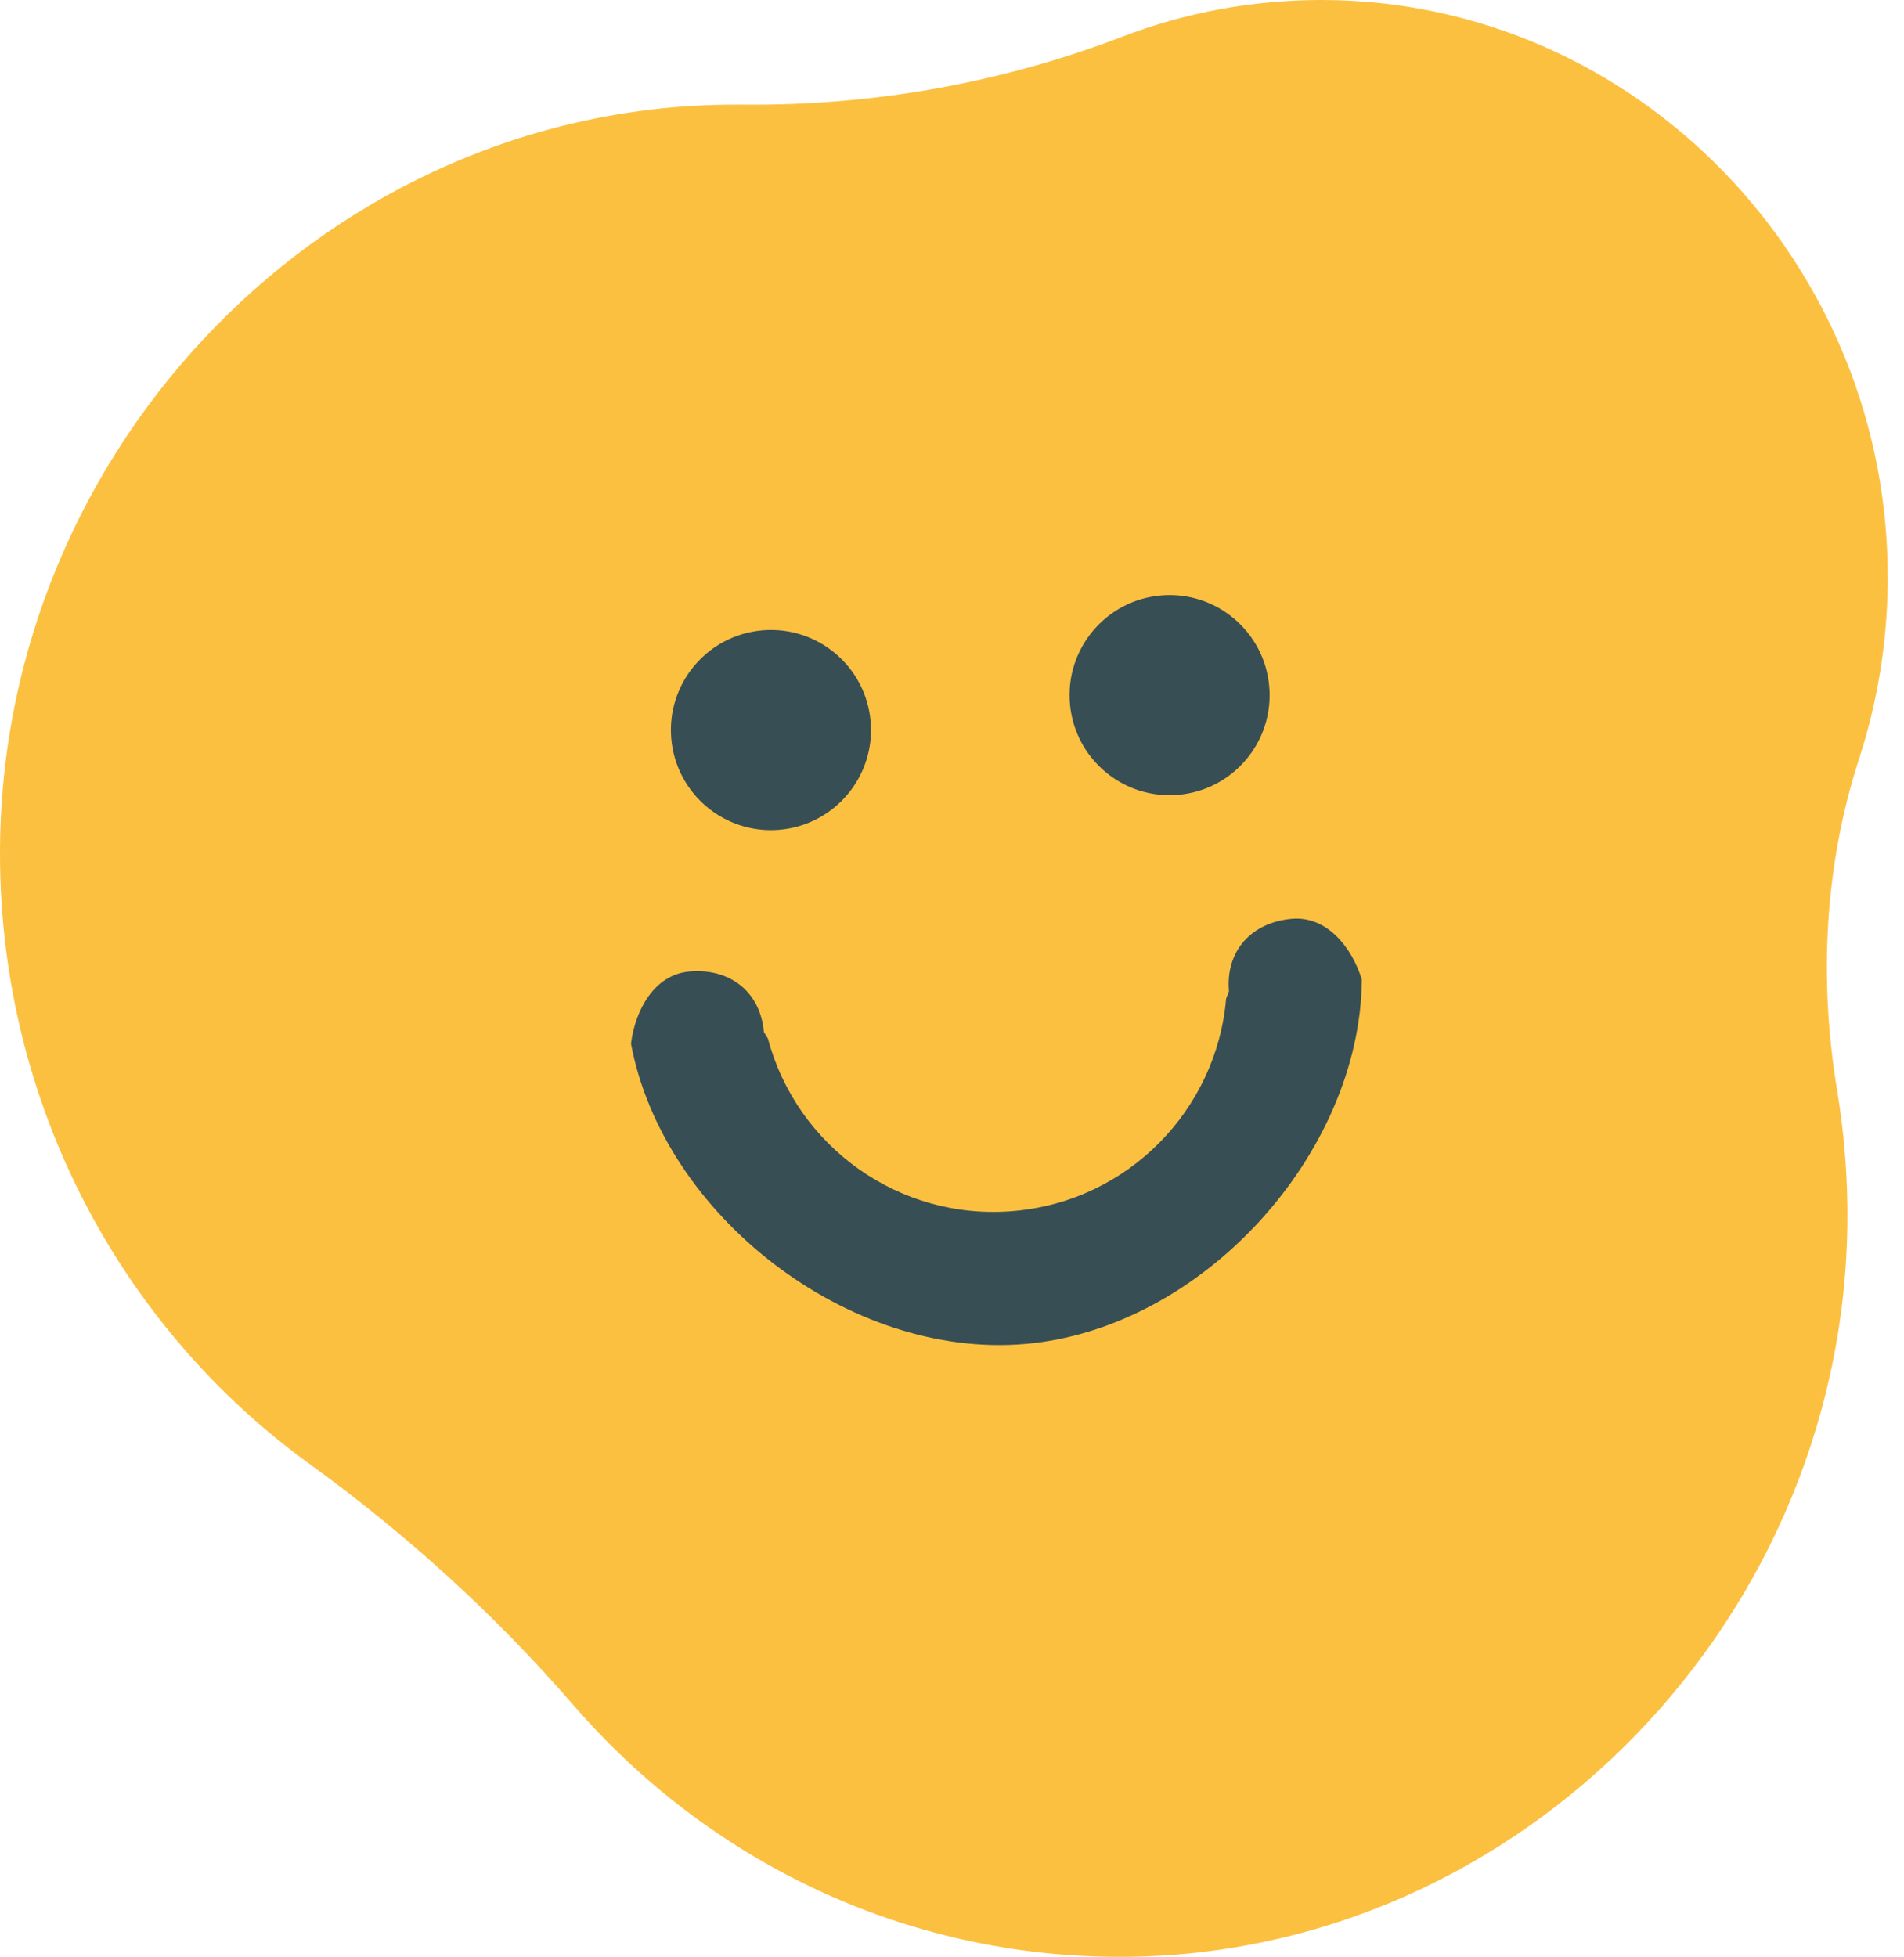
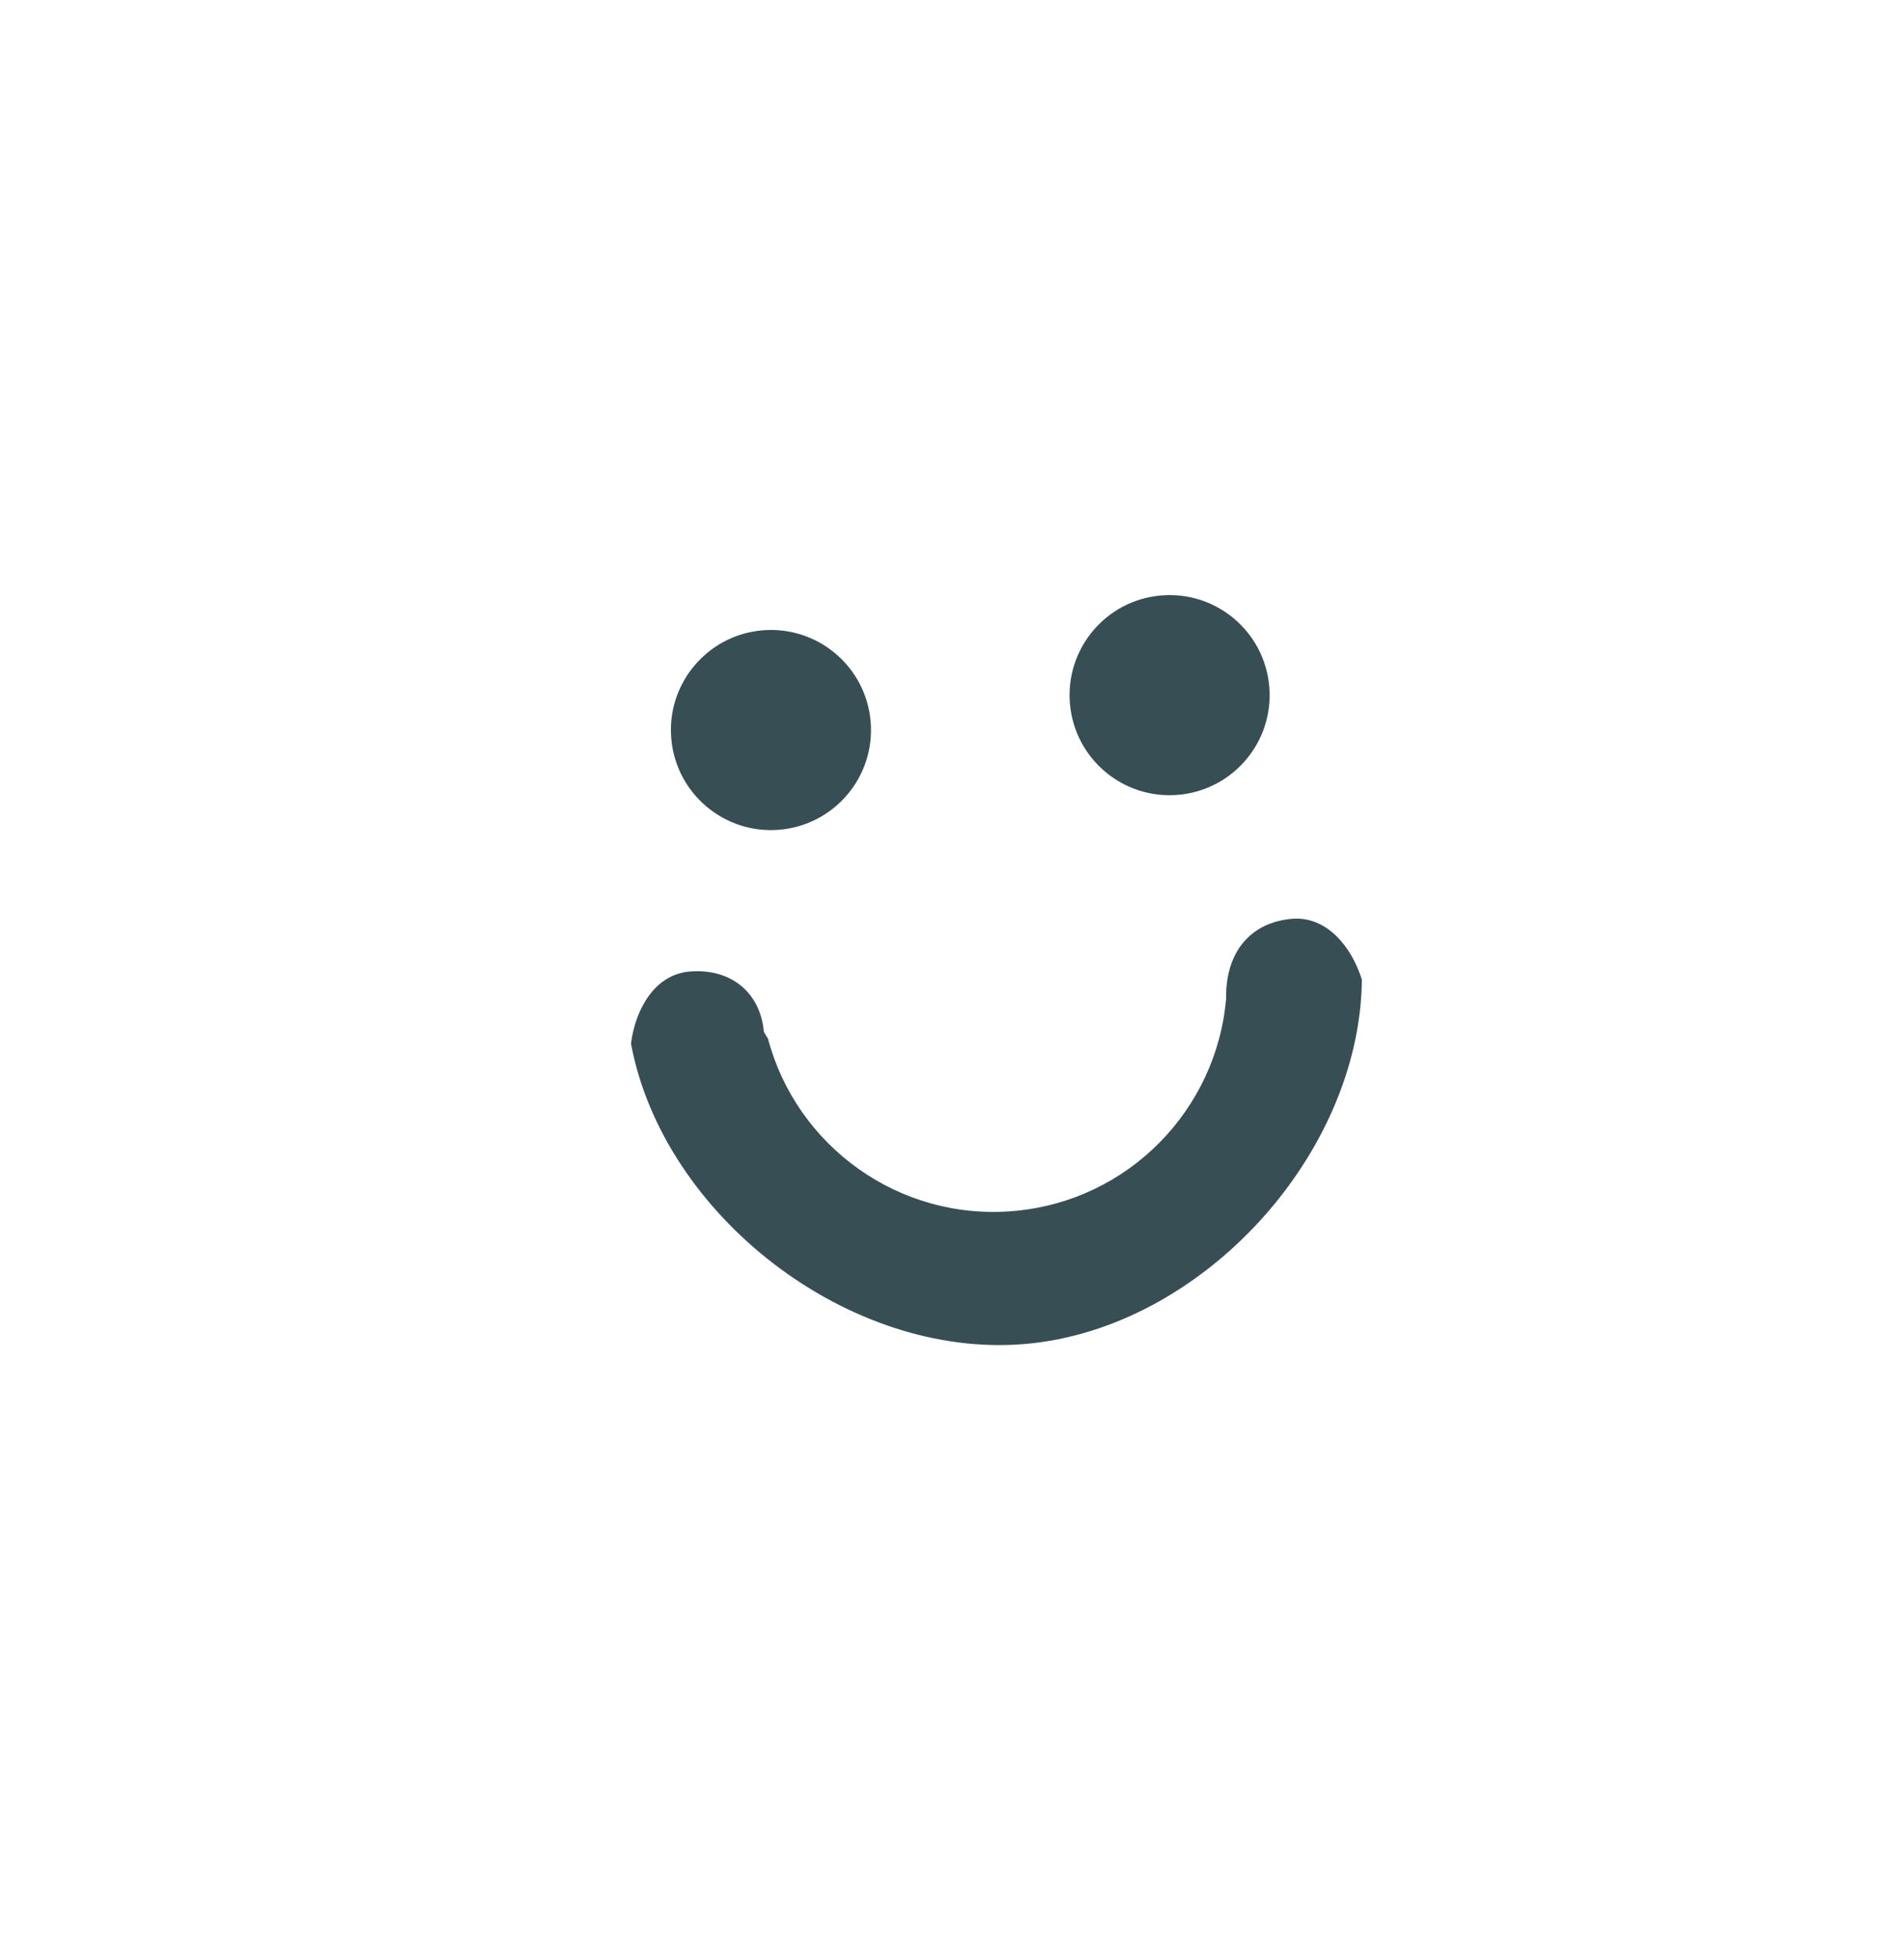
<svg xmlns="http://www.w3.org/2000/svg" fill="none" viewBox="0 0 109 112" height="112" width="109">
-   <path fill="#FCC041" d="M32.843 97.609C40.497 106.456 51.708 112.028 64.199 112C87.111 111.949 106.011 92.43 105.759 69.093C105.734 66.828 105.535 64.606 105.177 62.438C104.12 56.076 104.442 49.534 106.435 43.41C107.453 40.274 108.022 36.931 108.067 33.458C108.299 15.123 93.653 0 75.648 0C71.633 0 67.788 0.744 64.24 2.104C57.294 4.766 49.921 6.062 42.501 5.988C42.358 5.988 42.218 5.988 42.075 5.988C19.019 5.988 -0.045 25.447 8.07131e-05 48.931C0.03 63.32 7.019 76.044 17.724 83.793C23.265 87.804 28.35 92.418 32.843 97.614V97.609Z" />
-   <path fill="#374E55" d="M43.731 59.066L43.964 59.447C45.601 65.608 51.474 69.887 58.042 69.312C64.61 68.738 69.651 63.504 70.193 57.153L70.356 56.737C70.154 54.426 71.643 52.792 73.954 52.589C75.963 52.414 77.395 54.218 77.964 56.071C77.868 66.042 68.846 76.033 58.707 76.92C48.569 77.807 37.949 69.534 36.123 59.732C36.362 57.807 37.458 55.782 39.468 55.606C41.778 55.404 43.529 56.755 43.731 59.066ZM43.636 36.078C46.787 35.802 49.565 38.133 49.841 41.284C50.116 44.435 47.785 47.213 44.634 47.489C41.483 47.765 38.705 45.434 38.43 42.283C38.154 39.132 40.485 36.354 43.636 36.078ZM66.458 34.081C69.609 33.806 72.387 36.137 72.662 39.288C72.938 42.439 70.607 45.217 67.456 45.492C64.305 45.768 61.527 43.437 61.252 40.286C60.976 37.135 63.307 34.357 66.458 34.081Z" />
+   <path fill="#374E55" d="M43.731 59.066L43.964 59.447C45.601 65.608 51.474 69.887 58.042 69.312C64.61 68.738 69.651 63.504 70.193 57.153C70.154 54.426 71.643 52.792 73.954 52.589C75.963 52.414 77.395 54.218 77.964 56.071C77.868 66.042 68.846 76.033 58.707 76.92C48.569 77.807 37.949 69.534 36.123 59.732C36.362 57.807 37.458 55.782 39.468 55.606C41.778 55.404 43.529 56.755 43.731 59.066ZM43.636 36.078C46.787 35.802 49.565 38.133 49.841 41.284C50.116 44.435 47.785 47.213 44.634 47.489C41.483 47.765 38.705 45.434 38.43 42.283C38.154 39.132 40.485 36.354 43.636 36.078ZM66.458 34.081C69.609 33.806 72.387 36.137 72.662 39.288C72.938 42.439 70.607 45.217 67.456 45.492C64.305 45.768 61.527 43.437 61.252 40.286C60.976 37.135 63.307 34.357 66.458 34.081Z" />
</svg>